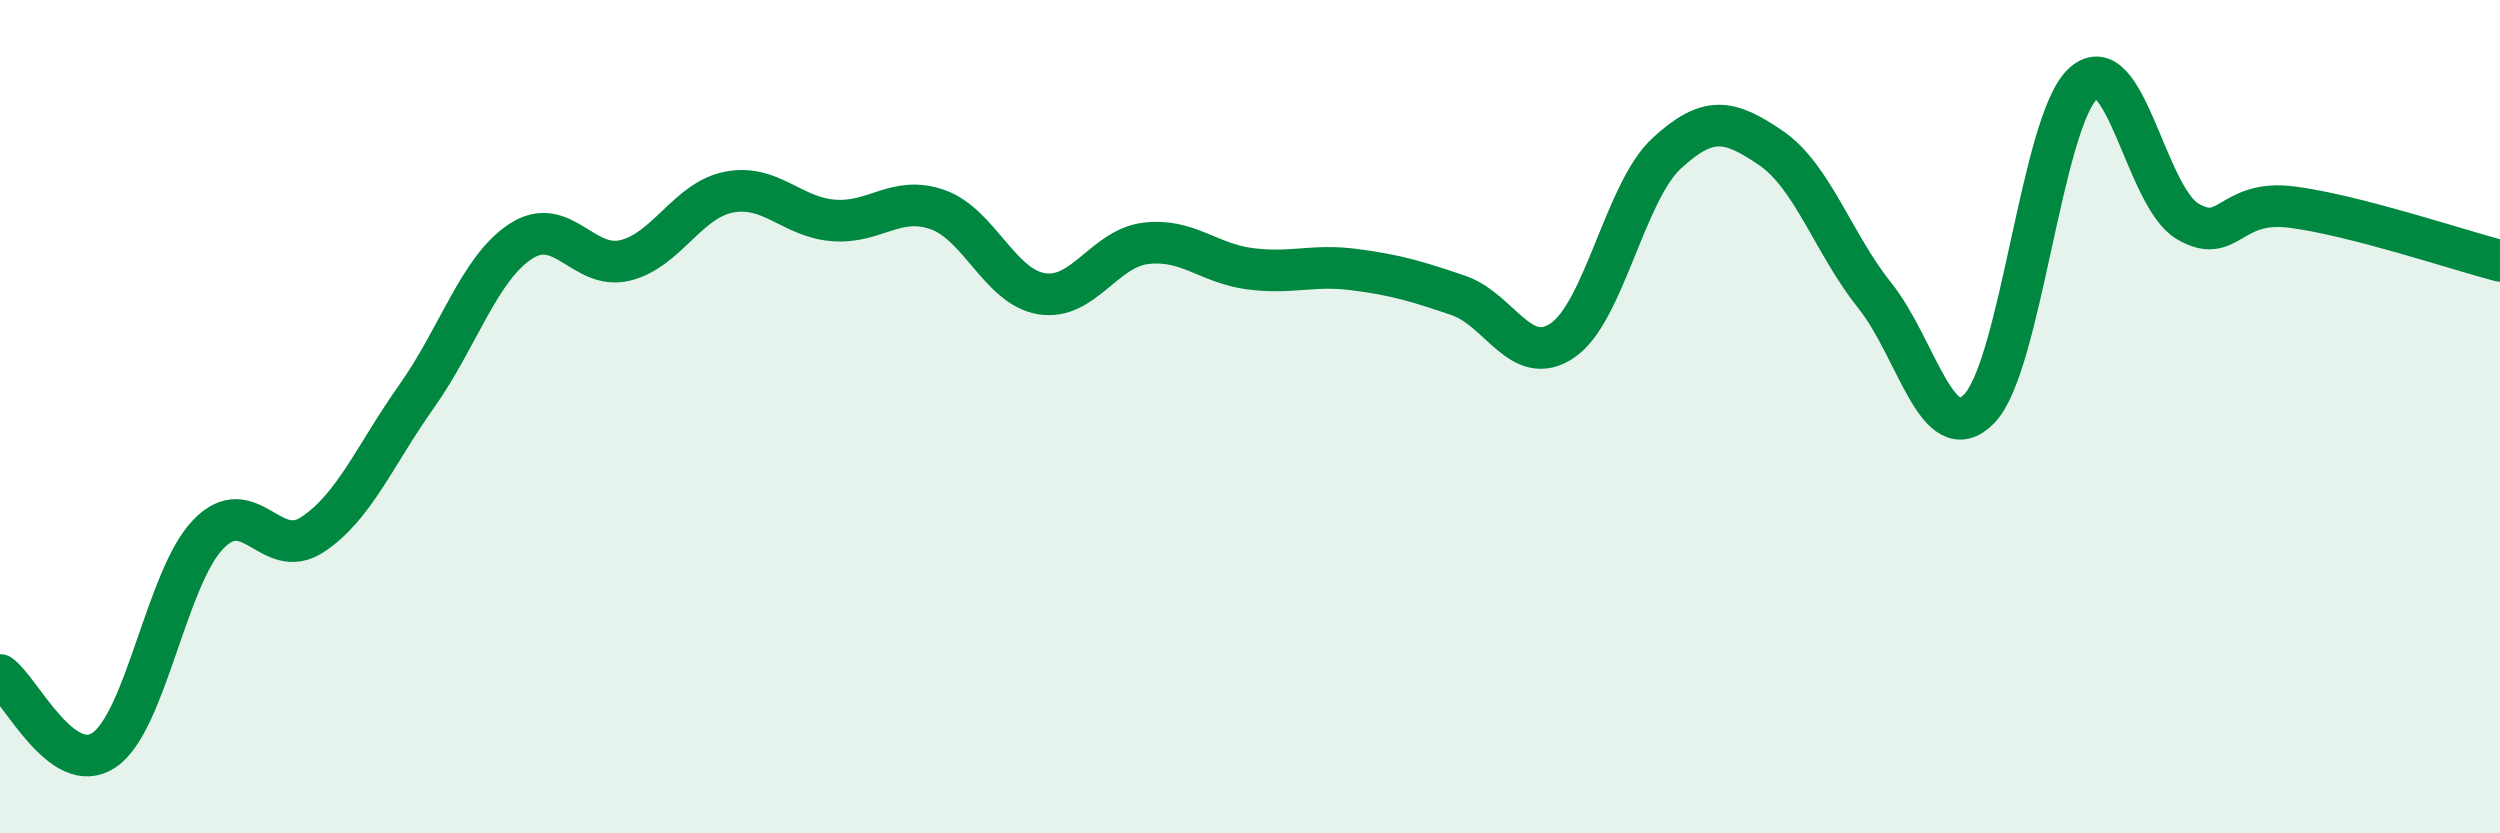
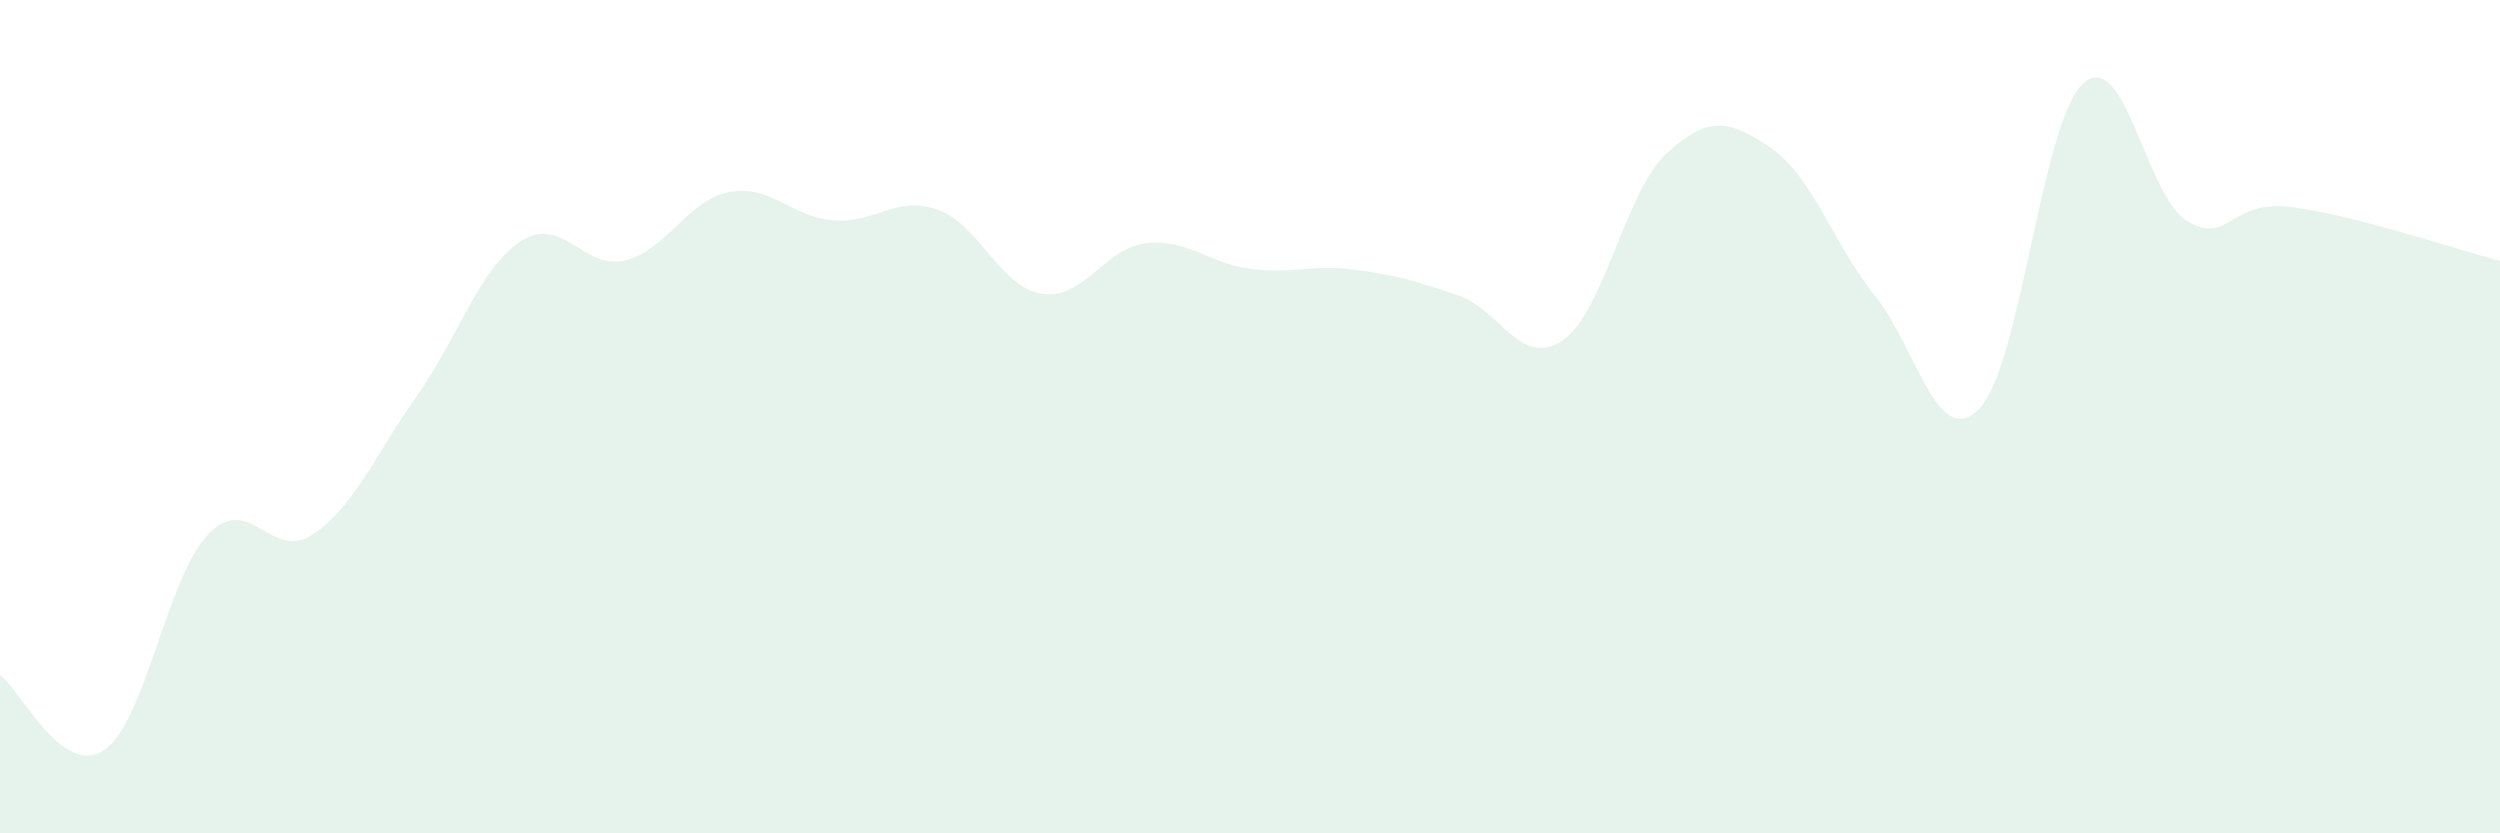
<svg xmlns="http://www.w3.org/2000/svg" width="60" height="20" viewBox="0 0 60 20">
  <path d="M 0,16.2 C 0.5,16.56 1.5,18.68 2.5,18 C 3.5,17.32 4,13.85 5,12.82 C 6,11.79 6.5,13.49 7.5,12.83 C 8.5,12.17 9,10.92 10,9.51 C 11,8.1 11.5,6.44 12.5,5.79 C 13.5,5.14 14,6.49 15,6.25 C 16,6.01 16.5,4.8 17.5,4.61 C 18.5,4.42 19,5.21 20,5.29 C 21,5.37 21.5,4.68 22.5,5.03 C 23.5,5.38 24,6.89 25,7.05 C 26,7.21 26.5,5.96 27.5,5.84 C 28.5,5.72 29,6.32 30,6.45 C 31,6.58 31.5,6.34 32.5,6.47 C 33.5,6.6 34,6.75 35,7.09 C 36,7.43 36.5,8.85 37.5,8.17 C 38.5,7.49 39,4.6 40,3.68 C 41,2.76 41.5,2.87 42.5,3.55 C 43.5,4.23 44,5.85 45,7.1 C 46,8.35 46.5,10.83 47.5,9.81 C 48.5,8.79 49,2.9 50,2 C 51,1.1 51.5,4.72 52.5,5.31 C 53.5,5.9 53.5,4.78 55,4.97 C 56.5,5.16 59,6 60,6.26L60 20L0 20Z" fill="#008740" opacity="0.1" stroke-linecap="round" stroke-linejoin="round" />
-   <path d="M 0,16.2 C 0.5,16.56 1.5,18.68 2.5,18 C 3.5,17.32 4,13.85 5,12.82 C 6,11.79 6.5,13.49 7.5,12.83 C 8.5,12.17 9,10.92 10,9.51 C 11,8.1 11.5,6.44 12.5,5.79 C 13.5,5.14 14,6.49 15,6.25 C 16,6.01 16.5,4.8 17.5,4.61 C 18.5,4.42 19,5.21 20,5.29 C 21,5.37 21.5,4.68 22.5,5.03 C 23.5,5.38 24,6.89 25,7.05 C 26,7.21 26.5,5.96 27.5,5.84 C 28.5,5.72 29,6.32 30,6.45 C 31,6.58 31.5,6.34 32.5,6.47 C 33.5,6.6 34,6.75 35,7.09 C 36,7.43 36.5,8.85 37.5,8.17 C 38.5,7.49 39,4.6 40,3.68 C 41,2.76 41.5,2.87 42.5,3.55 C 43.5,4.23 44,5.85 45,7.1 C 46,8.35 46.5,10.83 47.5,9.81 C 48.5,8.79 49,2.9 50,2 C 51,1.1 51.5,4.72 52.5,5.31 C 53.5,5.9 53.5,4.78 55,4.97 C 56.5,5.16 59,6 60,6.26" stroke="#008740" stroke-width="1" fill="none" stroke-linecap="round" stroke-linejoin="round" />
</svg>